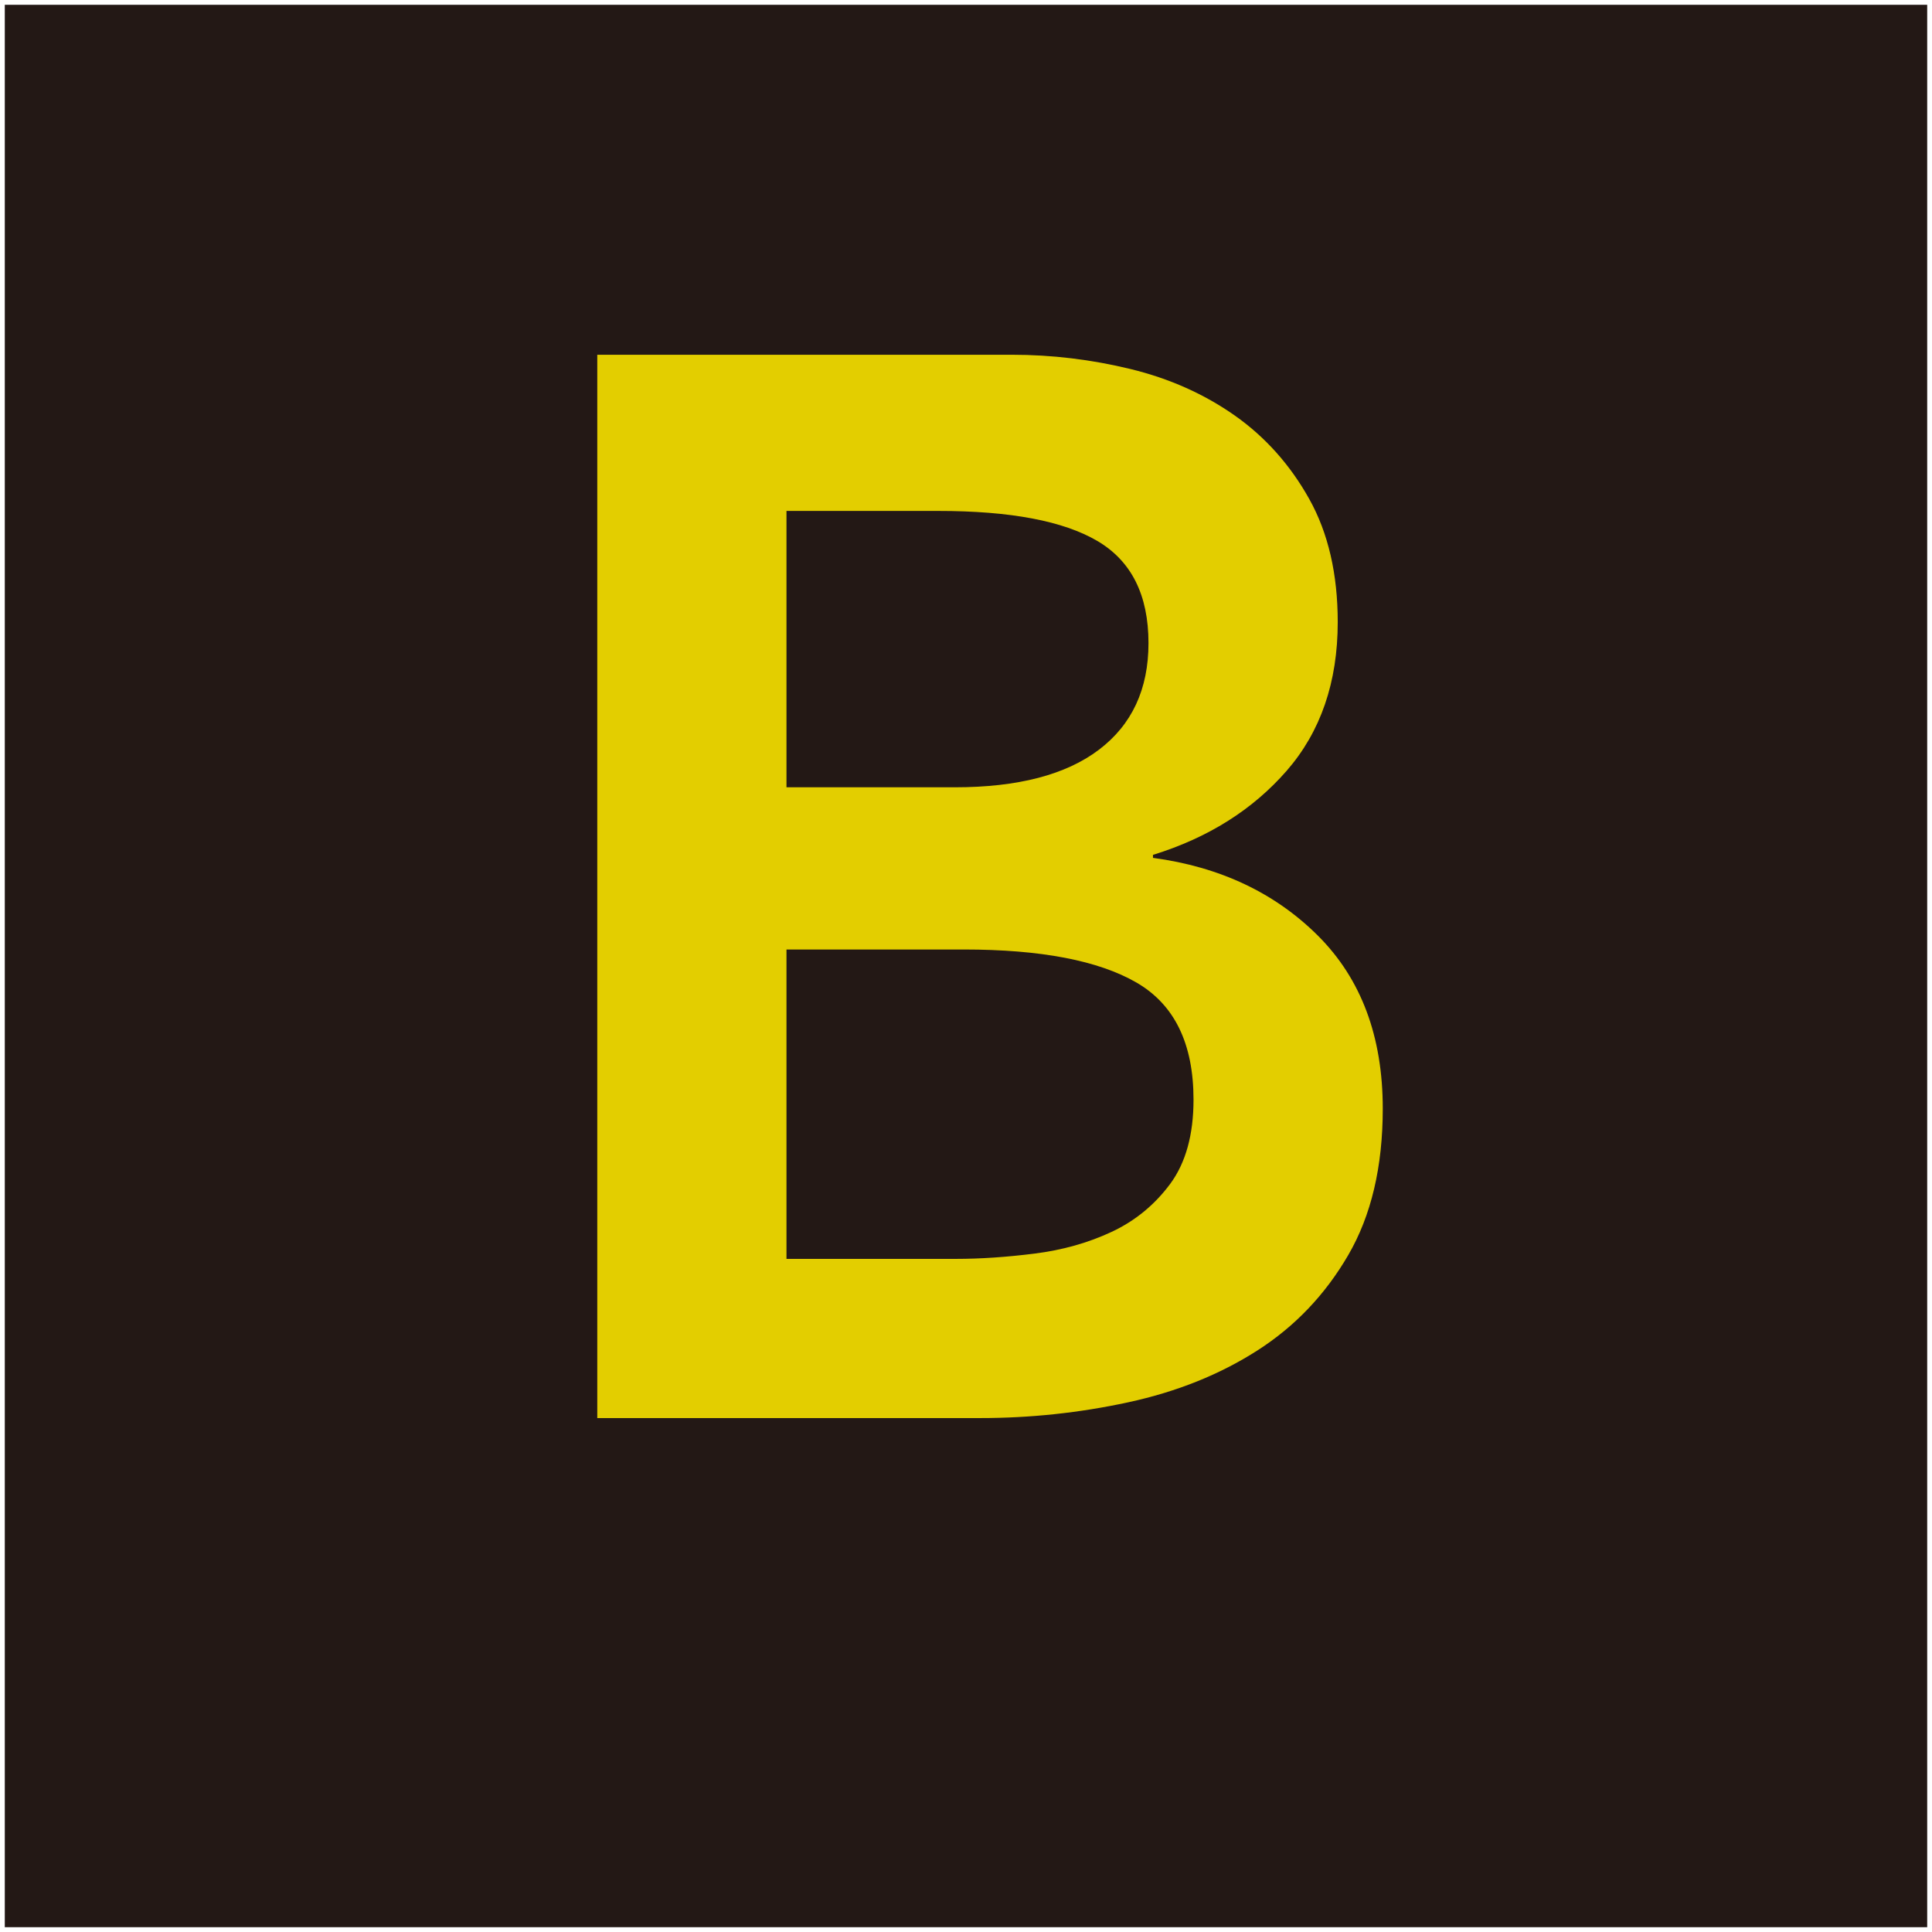
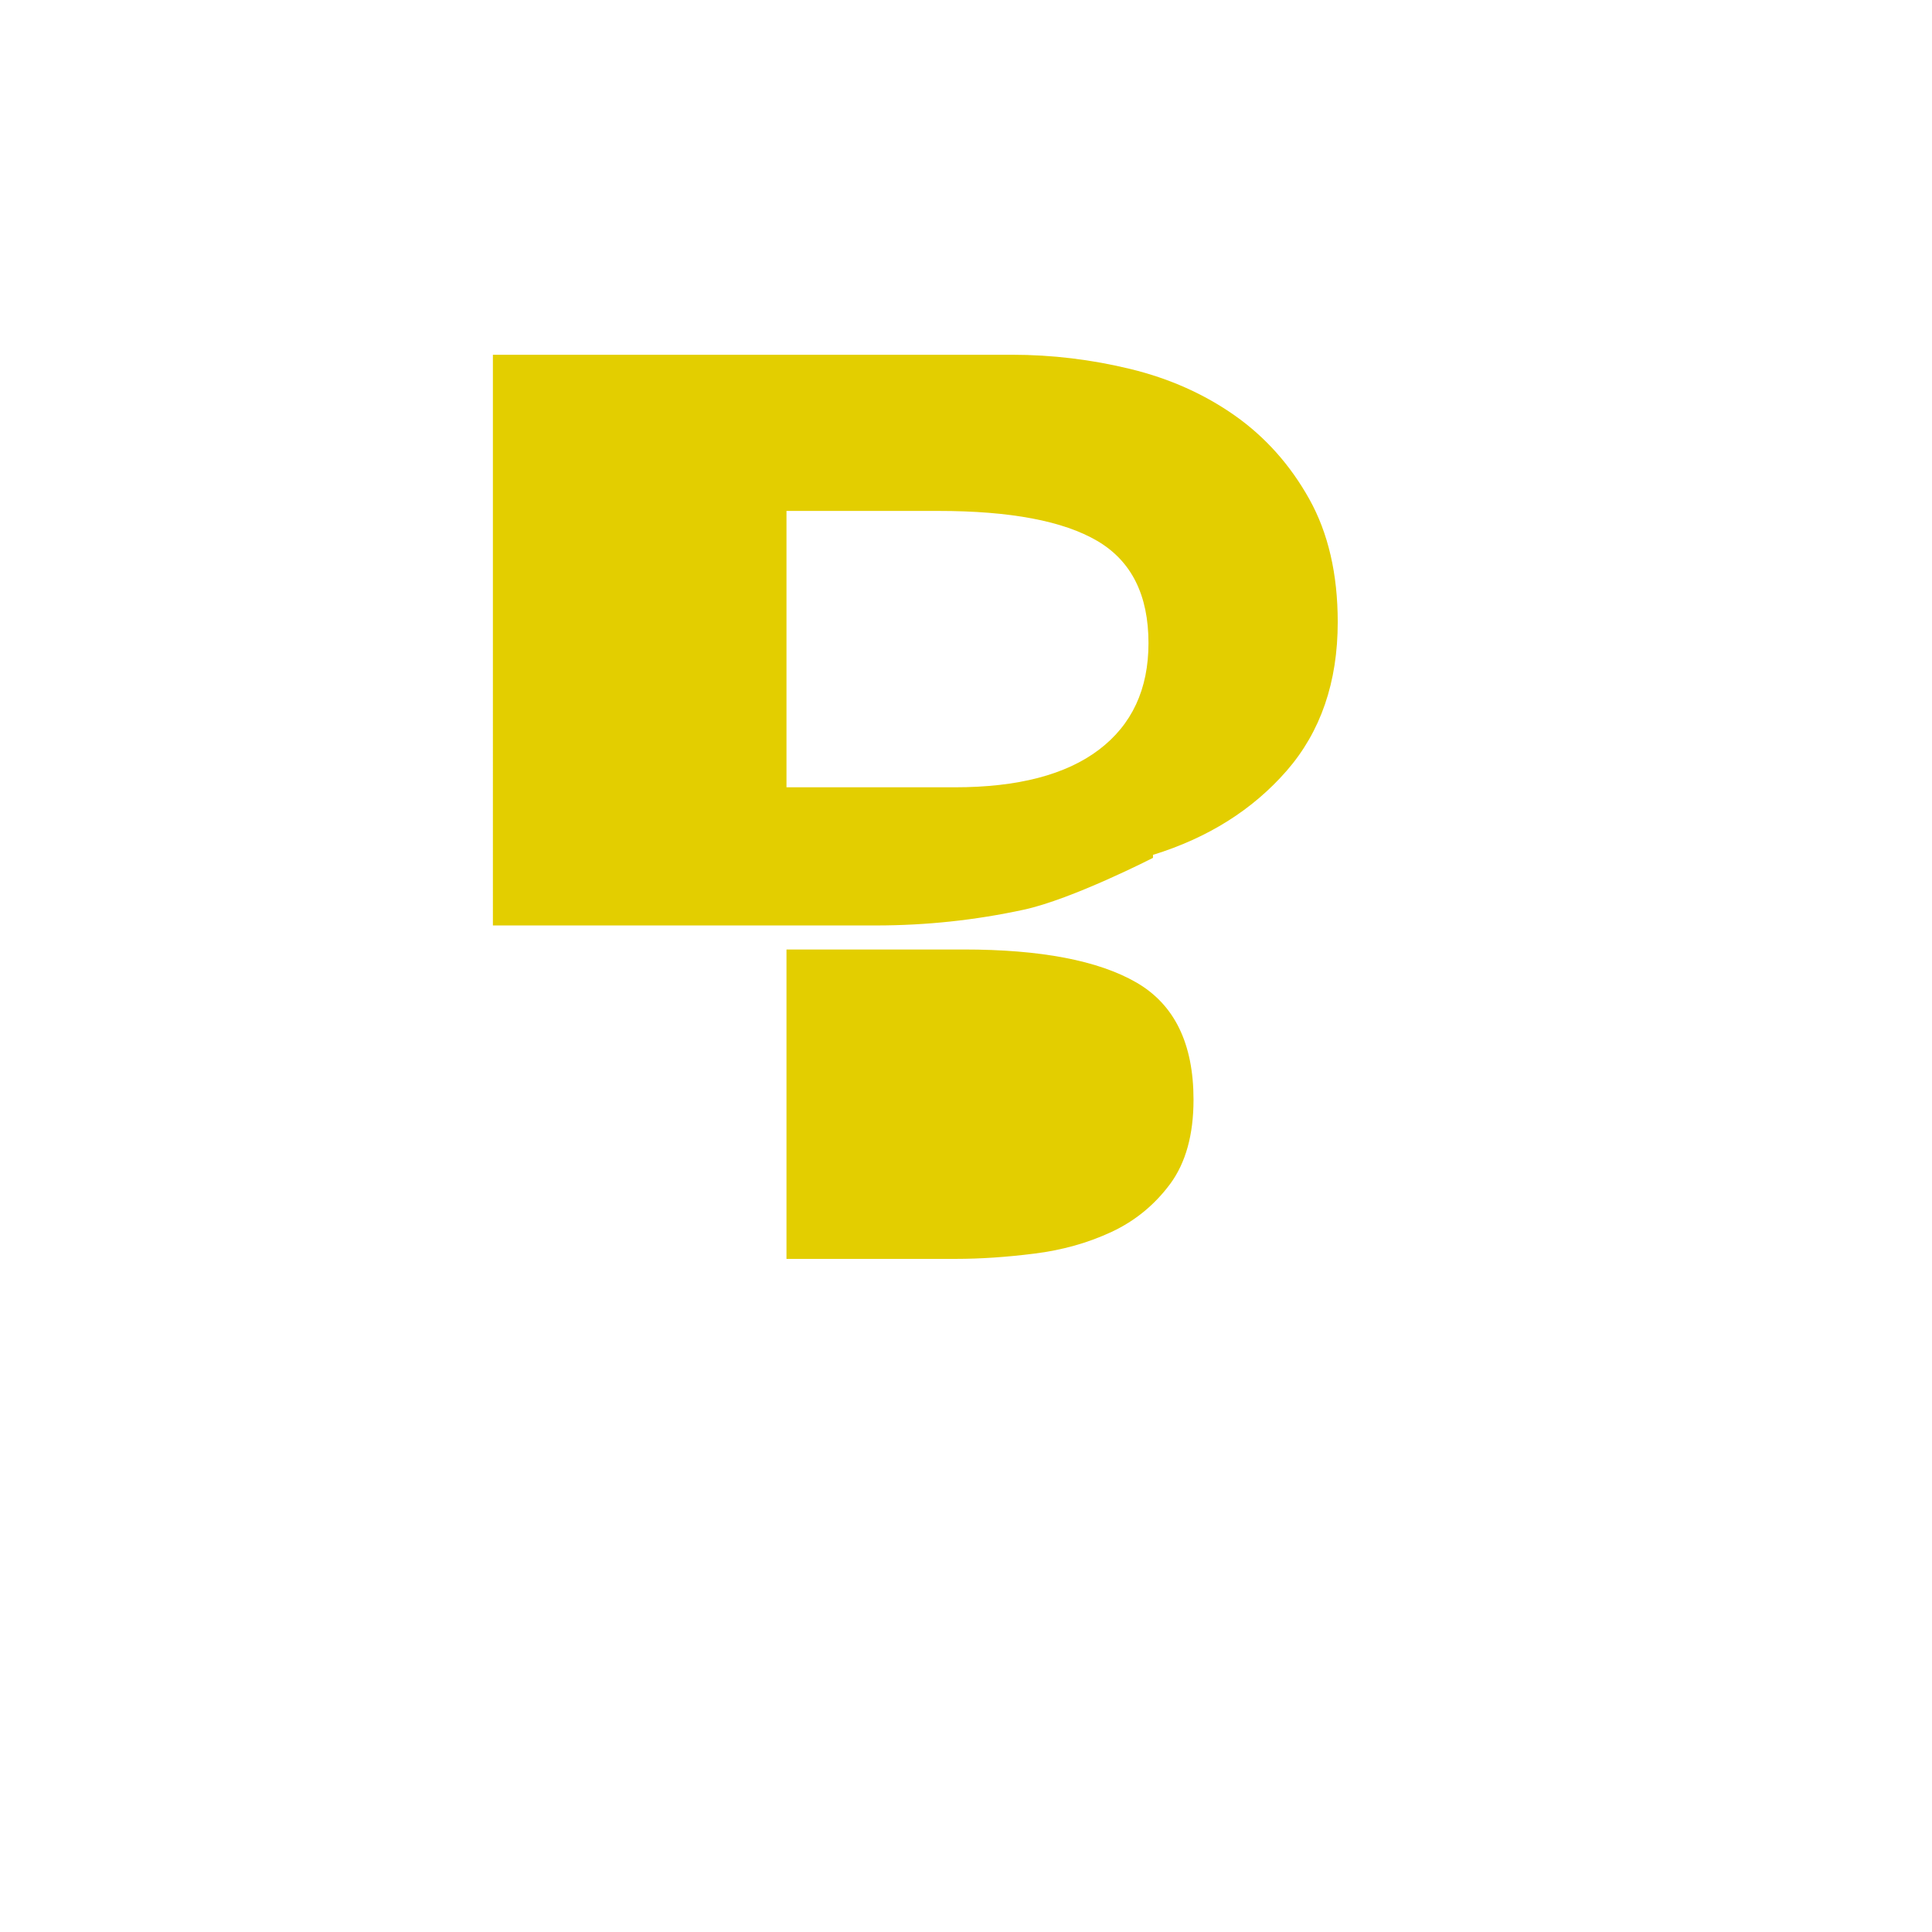
<svg xmlns="http://www.w3.org/2000/svg" id="_レイヤー_1" data-name="レイヤー 1" width="123" height="123" viewBox="0 0 123 123">
  <defs>
    <style>
      .cls-1 {
        fill: #231815;
      }

      .cls-1, .cls-2 {
        stroke-width: 0px;
      }

      .cls-2 {
        fill: #e3ce00;
      }
    </style>
  </defs>
-   <rect class="cls-1" x=".305" y=".305" width="122.389" height="122.389" />
-   <path class="cls-2" d="M38.025,22.585h26.391c2.551,0,5.066.303,7.555.908,2.484.606,4.699,1.594,6.645,2.964,1.945,1.372,3.523,3.141,4.734,5.307,1.211,2.167,1.816,4.781,1.816,7.84,0,3.825-1.086,6.98-3.25,9.466-2.168,2.486-5.008,4.271-8.512,5.355v.191c4.27.574,7.777,2.232,10.52,4.972,2.738,2.742,4.109,6.406,4.109,10.996,0,3.697-.734,6.805-2.199,9.322-1.465,2.519-3.395,4.542-5.785,6.072s-5.129,2.629-8.223,3.299-6.23,1.004-9.418,1.004h-24.383V22.585ZM50.071,50.123h10.711c4.016,0,7.074-.796,9.18-2.391,2.102-1.593,3.156-3.856,3.156-6.789,0-3.06-1.086-5.226-3.254-6.502-2.168-1.274-5.543-1.913-10.133-1.913h-9.66v17.594ZM50.071,80.146h10.805c1.531,0,3.188-.111,4.973-.335,1.785-.222,3.426-.684,4.926-1.386,1.496-.701,2.738-1.721,3.73-3.06.984-1.339,1.48-3.123,1.48-5.354,0-3.569-1.211-6.055-3.633-7.458-2.426-1.401-6.09-2.104-10.996-2.104h-11.285v19.697Z" />
+   <path class="cls-2" d="M38.025,22.585h26.391c2.551,0,5.066.303,7.555.908,2.484.606,4.699,1.594,6.645,2.964,1.945,1.372,3.523,3.141,4.734,5.307,1.211,2.167,1.816,4.781,1.816,7.84,0,3.825-1.086,6.98-3.25,9.466-2.168,2.486-5.008,4.271-8.512,5.355v.191s-5.129,2.629-8.223,3.299-6.23,1.004-9.418,1.004h-24.383V22.585ZM50.071,50.123h10.711c4.016,0,7.074-.796,9.18-2.391,2.102-1.593,3.156-3.856,3.156-6.789,0-3.06-1.086-5.226-3.254-6.502-2.168-1.274-5.543-1.913-10.133-1.913h-9.66v17.594ZM50.071,80.146h10.805c1.531,0,3.188-.111,4.973-.335,1.785-.222,3.426-.684,4.926-1.386,1.496-.701,2.738-1.721,3.73-3.06.984-1.339,1.48-3.123,1.48-5.354,0-3.569-1.211-6.055-3.633-7.458-2.426-1.401-6.09-2.104-10.996-2.104h-11.285v19.697Z" />
</svg>